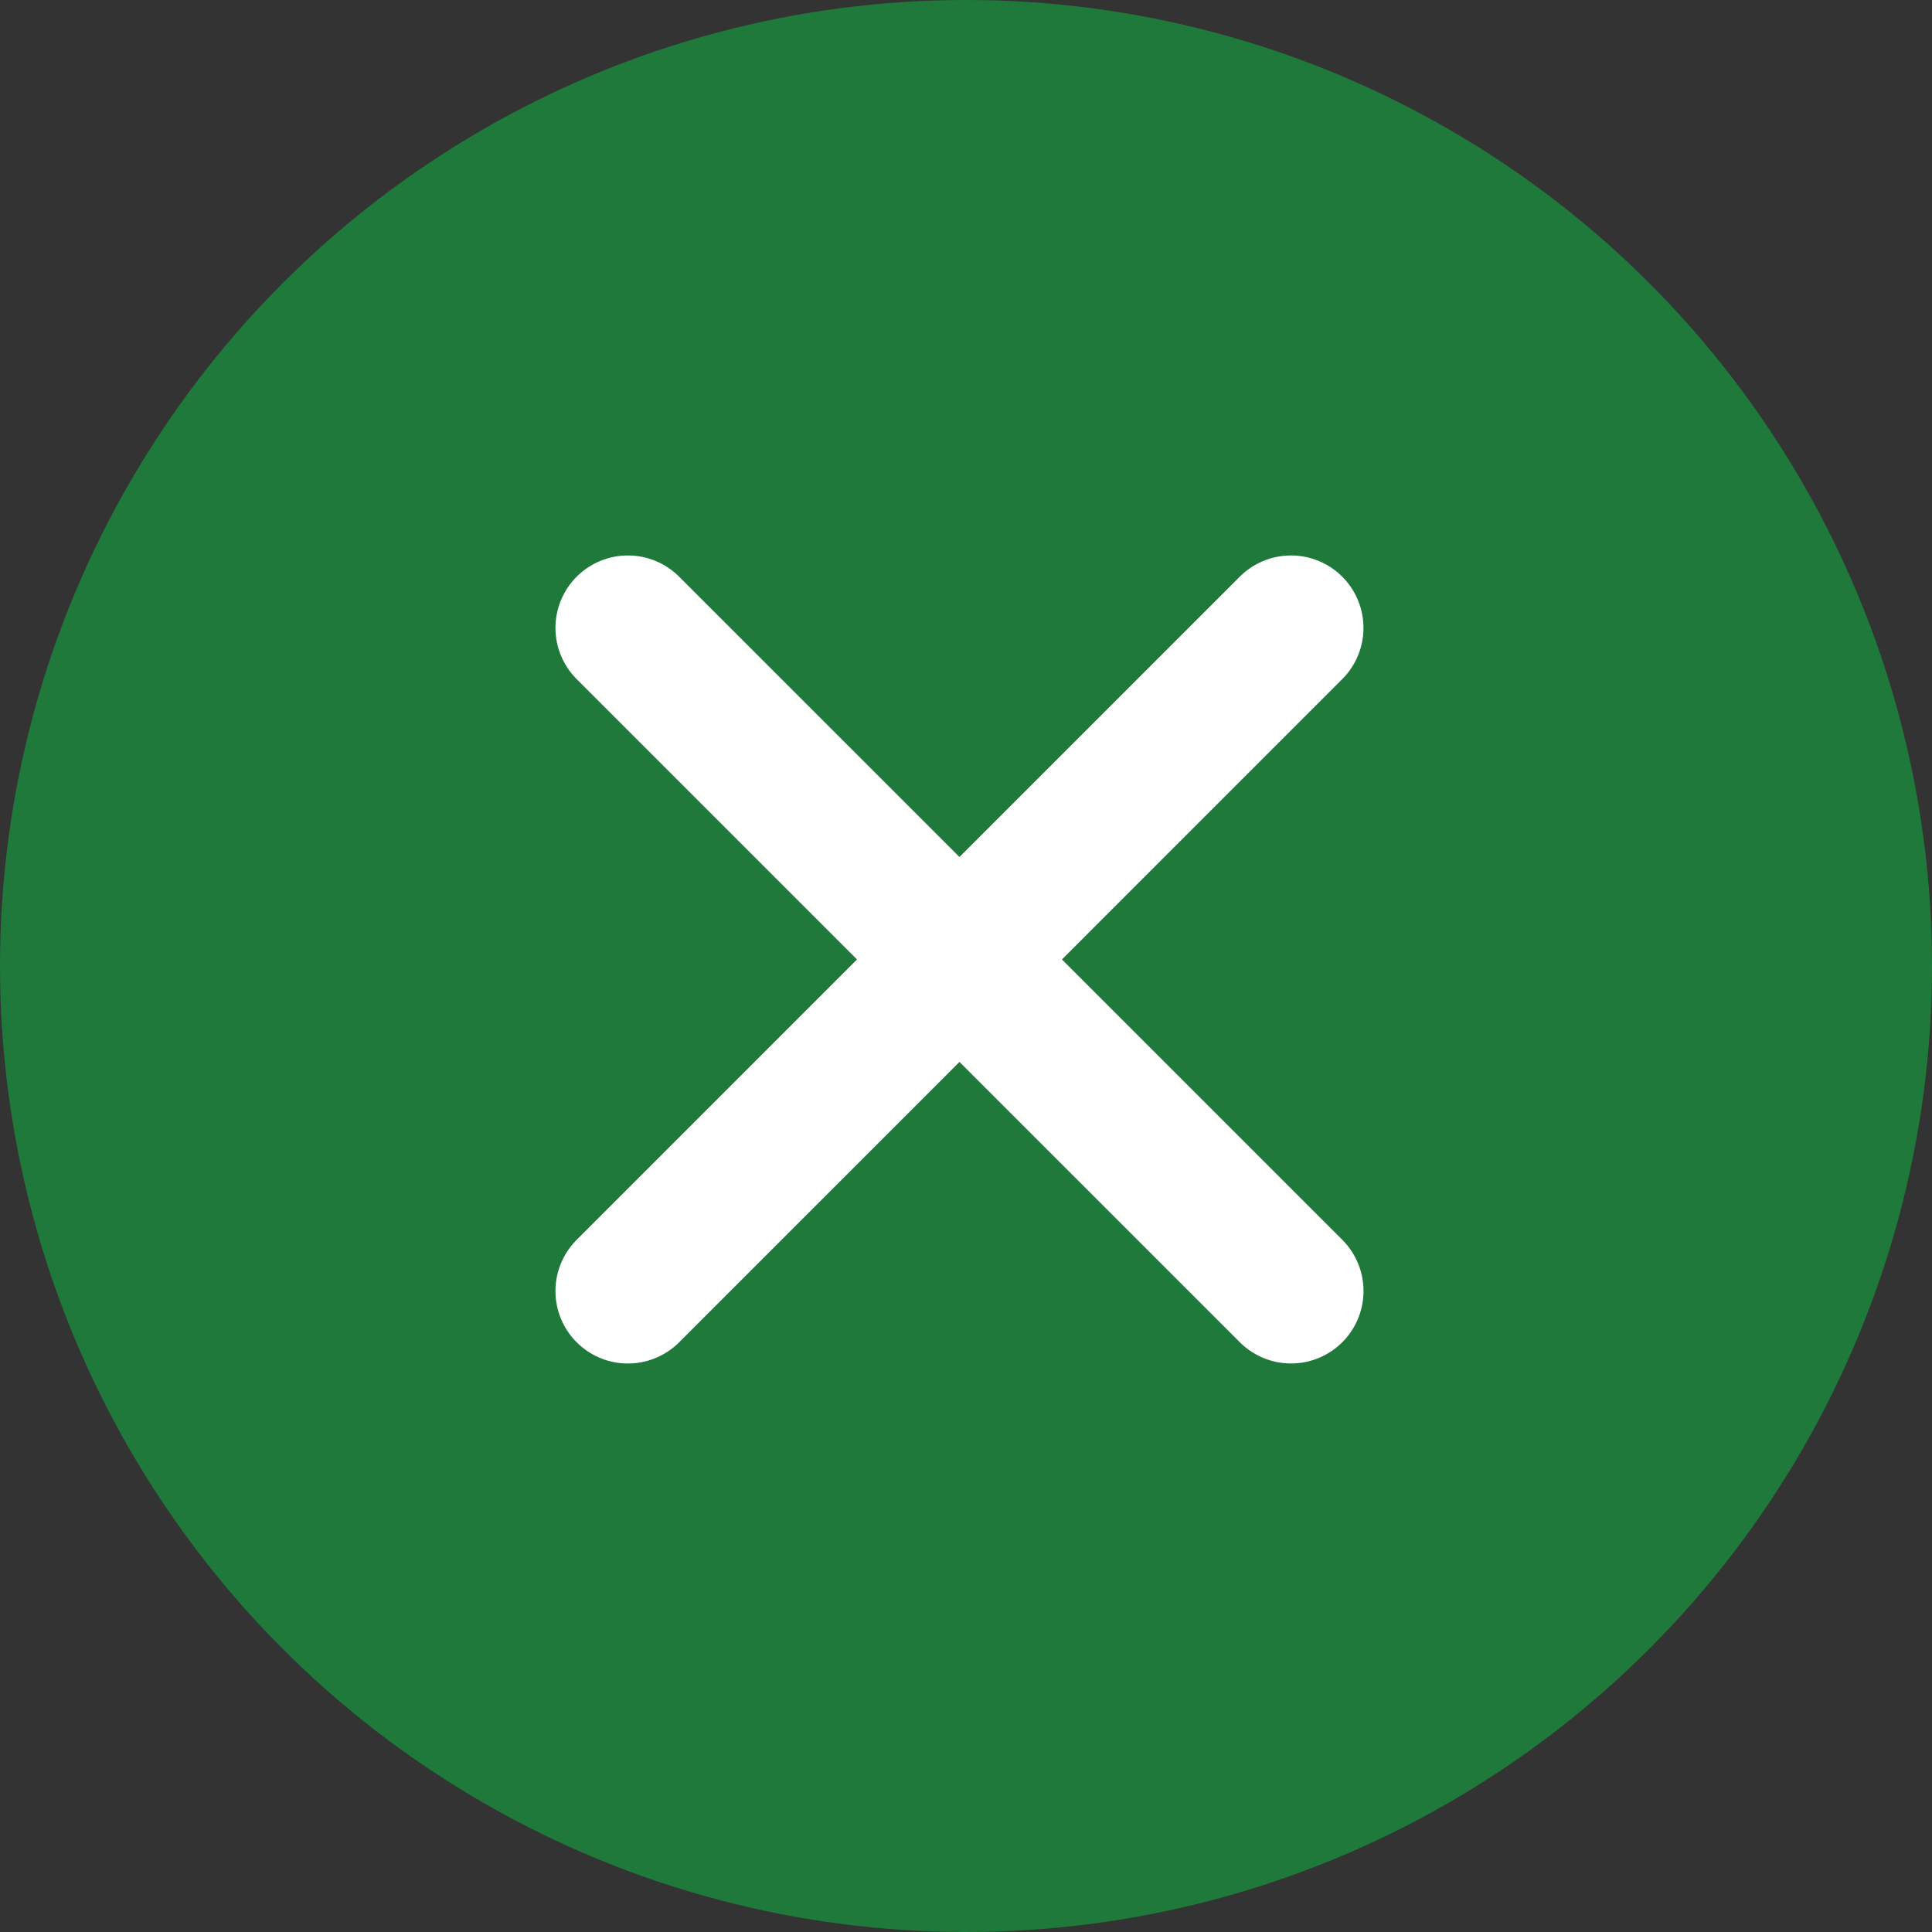
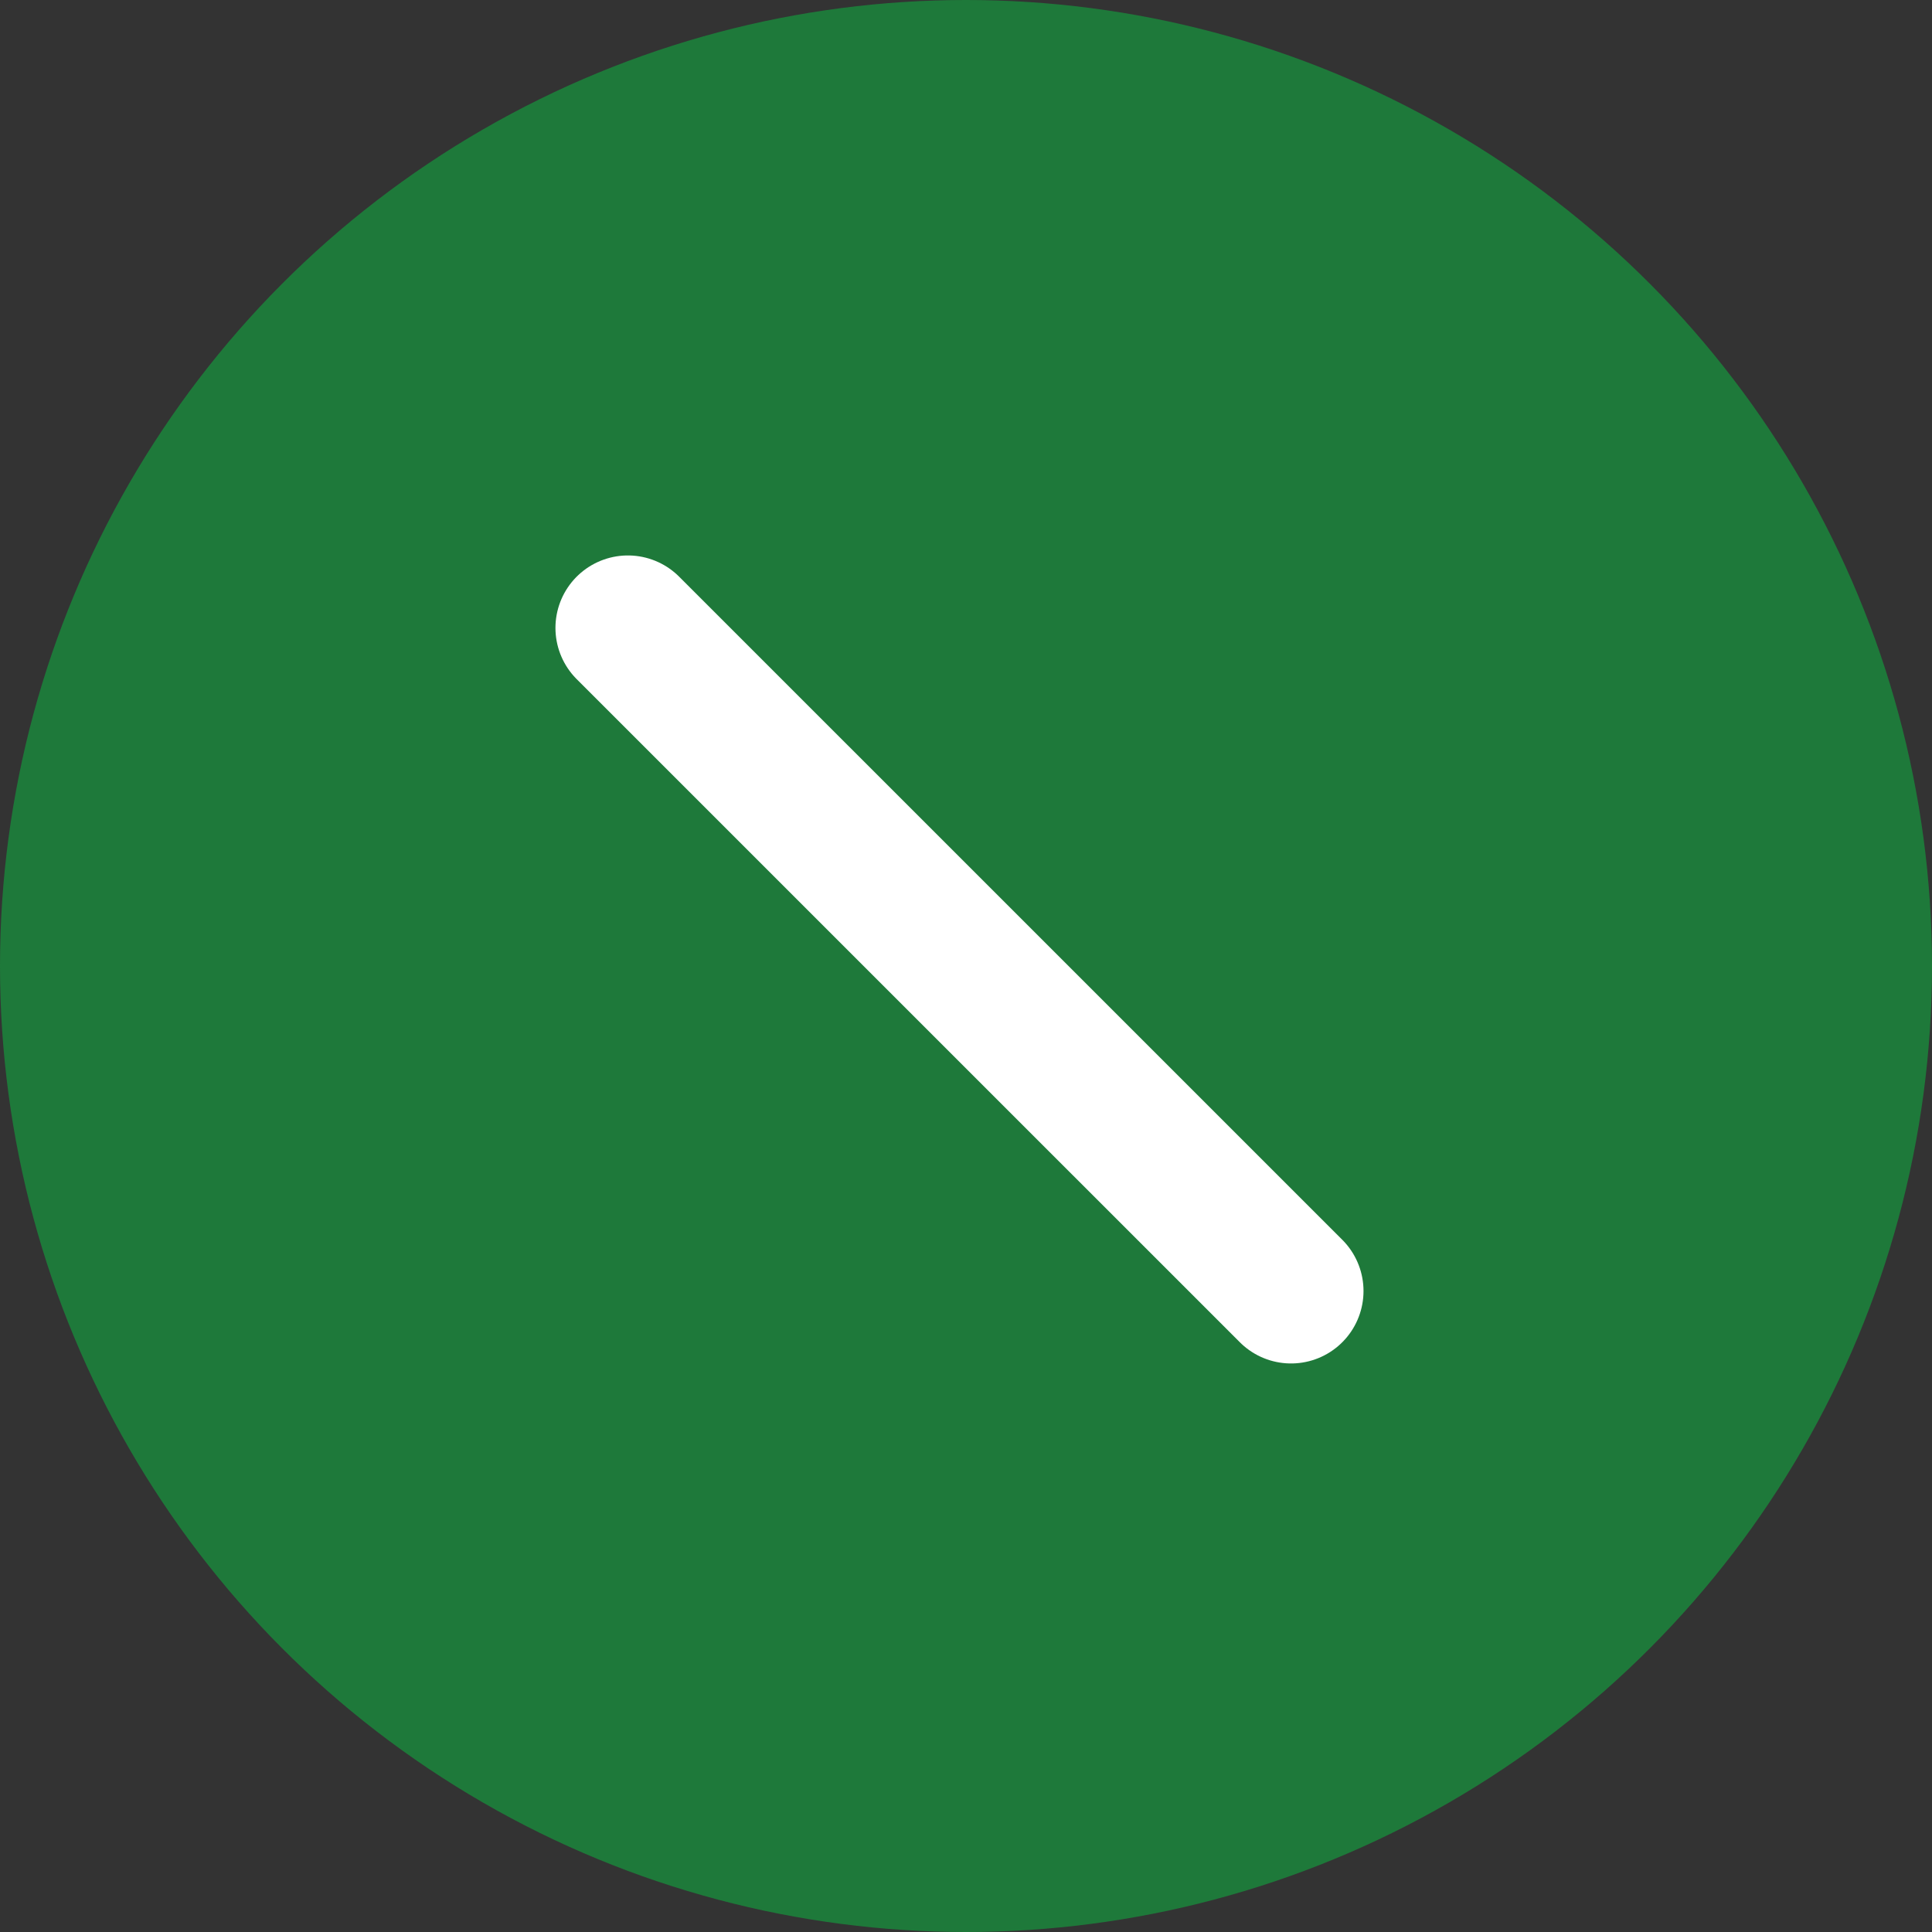
<svg xmlns="http://www.w3.org/2000/svg" width="40" height="40" viewBox="0 0 40 40">
  <rect x="0" y="0" width="40" height="40" fill="#333333" stroke="none" />
  <g id="グループ_446" data-name="グループ 446" transform="translate(-1121 -182)">
    <circle id="楕円形_19" data-name="楕円形 19" cx="20" cy="20" r="20" transform="translate(1121 182)" fill="#1e793a" />
    <g id="グループ_328" data-name="グループ 328" transform="translate(-14.5 13.5)">
      <path id="パス_193" data-name="パス 193" d="M-4257.474,172.812l13.73,13.729" transform="translate(5405.974 8.688)" fill="none" stroke="#fff" stroke-linecap="round" stroke-width="3" />
-       <path id="パス_194" data-name="パス 194" d="M0,0,13.73,13.729" transform="translate(1162.229 181.5) rotate(90)" fill="none" stroke="#fff" stroke-linecap="round" stroke-width="3" />
    </g>
  </g>
</svg>